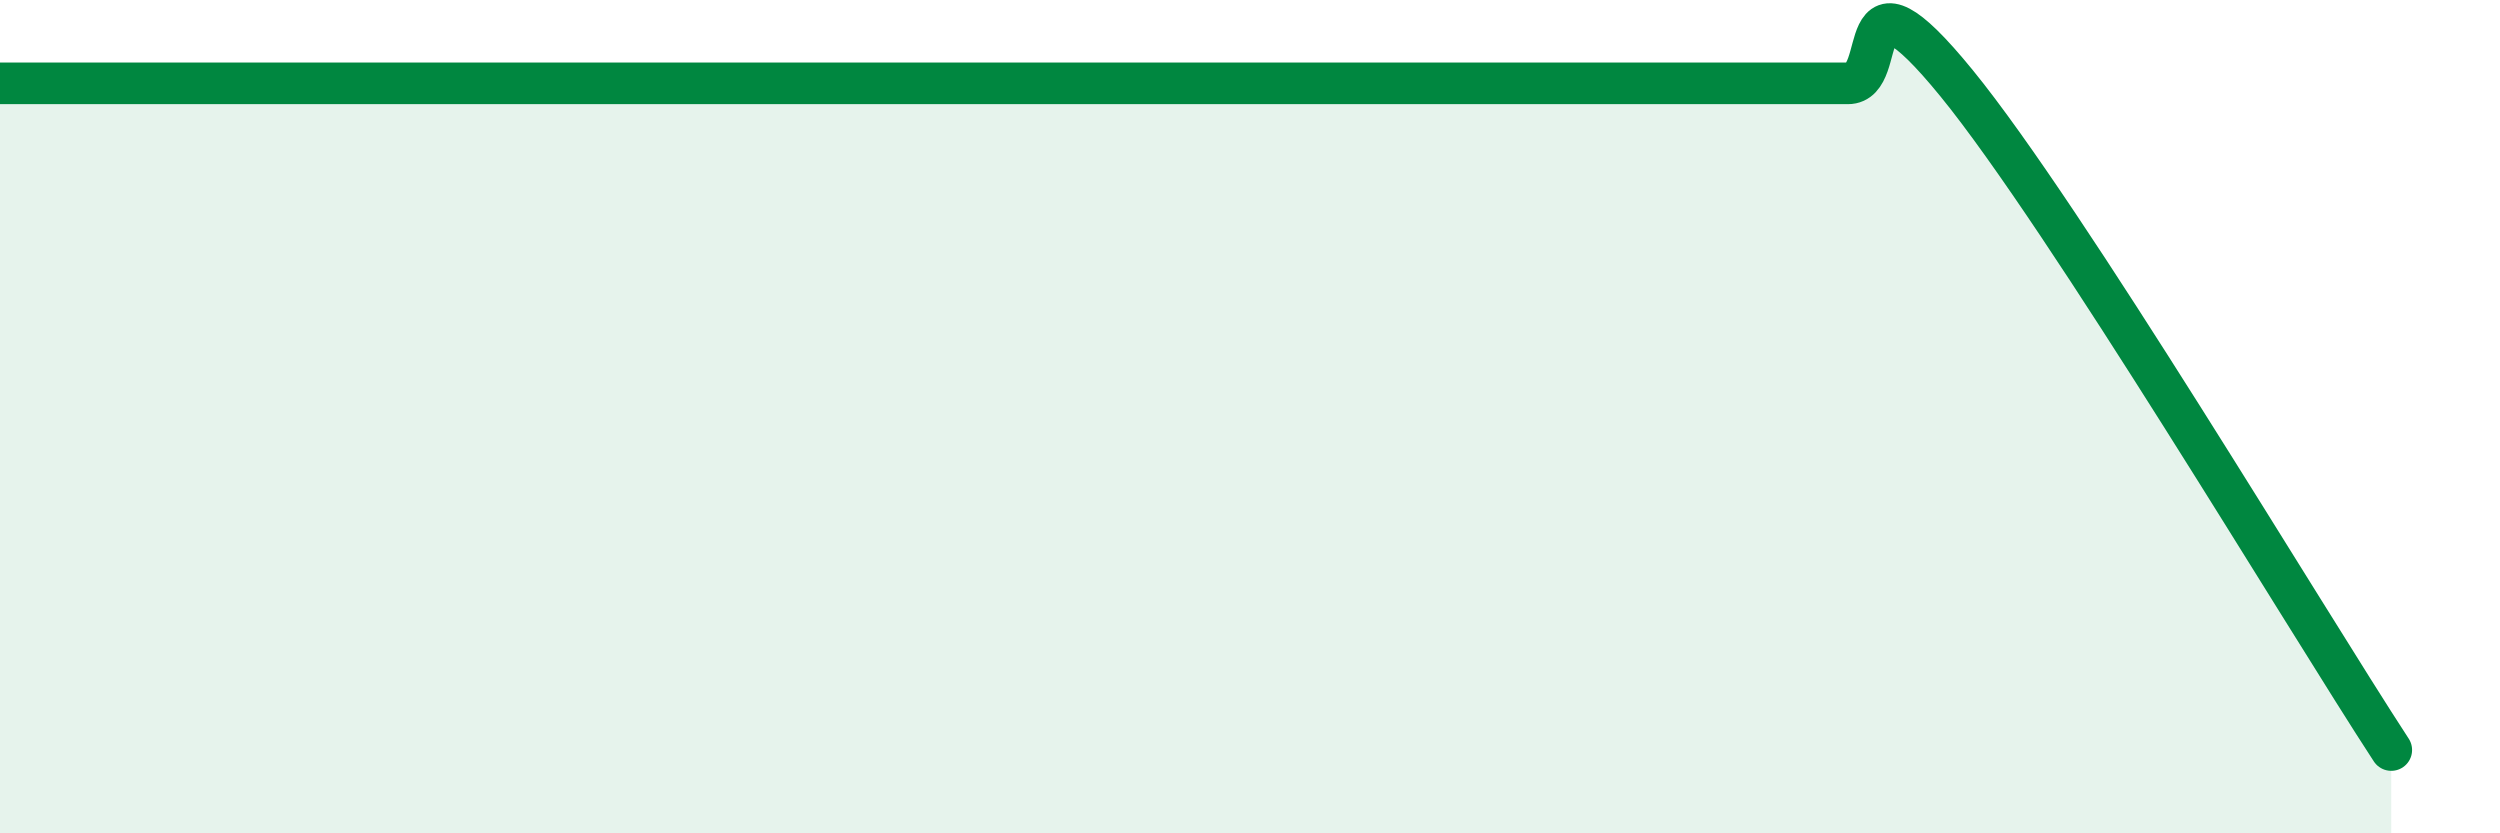
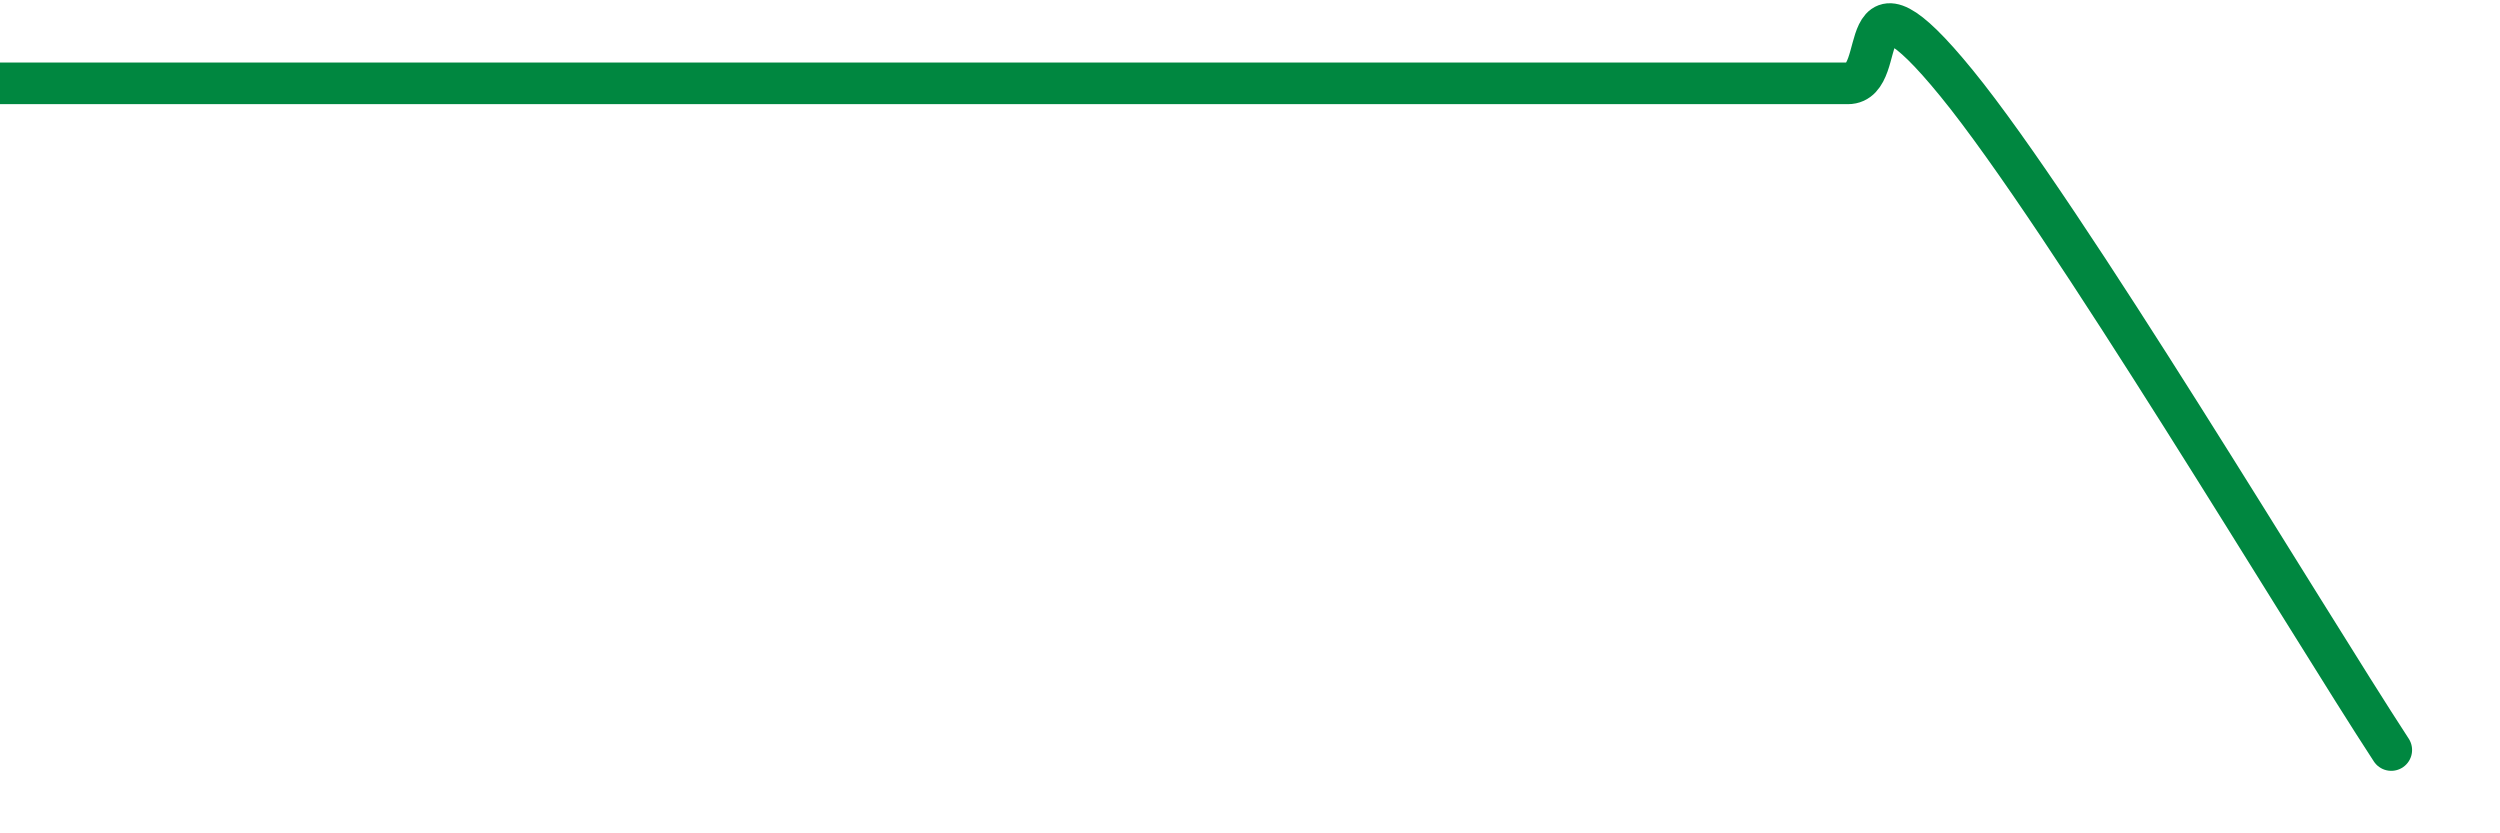
<svg xmlns="http://www.w3.org/2000/svg" width="60" height="20" viewBox="0 0 60 20">
-   <path d="M 0,2 C 0.52,2 1.57,2 2.61,2 C 3.65,2 3.66,2 5.22,2 C 6.78,2 8.87,2 10.43,2 C 11.99,2 10.43,2 13.04,2 C 15.65,2 20.35,2 23.48,2 C 26.61,2 27.14,2 28.7,2 C 30.26,2 29.74,2 31.3,2 C 32.86,2 34.95,2 36.52,2 C 38.09,2 38.09,2 39.13,2 C 40.17,2 40.7,2 41.74,2 C 42.78,2 43.31,2 44.35,2 C 45.39,2 44.35,-1.2 46.96,2 C 49.57,5.2 55.3,14.8 57.39,18L57.39 20L0 20Z" fill="#008740" opacity="0.1" stroke-linecap="round" stroke-linejoin="round" />
  <path d="M 0,2 C 0.52,2 1.57,2 2.61,2 C 3.65,2 3.66,2 5.22,2 C 6.78,2 8.87,2 10.43,2 C 11.99,2 10.43,2 13.04,2 C 15.65,2 20.35,2 23.48,2 C 26.61,2 27.14,2 28.7,2 C 30.26,2 29.74,2 31.3,2 C 32.86,2 34.95,2 36.52,2 C 38.09,2 38.09,2 39.13,2 C 40.17,2 40.7,2 41.74,2 C 42.78,2 43.31,2 44.35,2 C 45.39,2 44.35,-1.2 46.96,2 C 49.57,5.2 55.3,14.8 57.39,18" stroke="#008740" stroke-width="1" fill="none" stroke-linecap="round" stroke-linejoin="round" />
</svg>